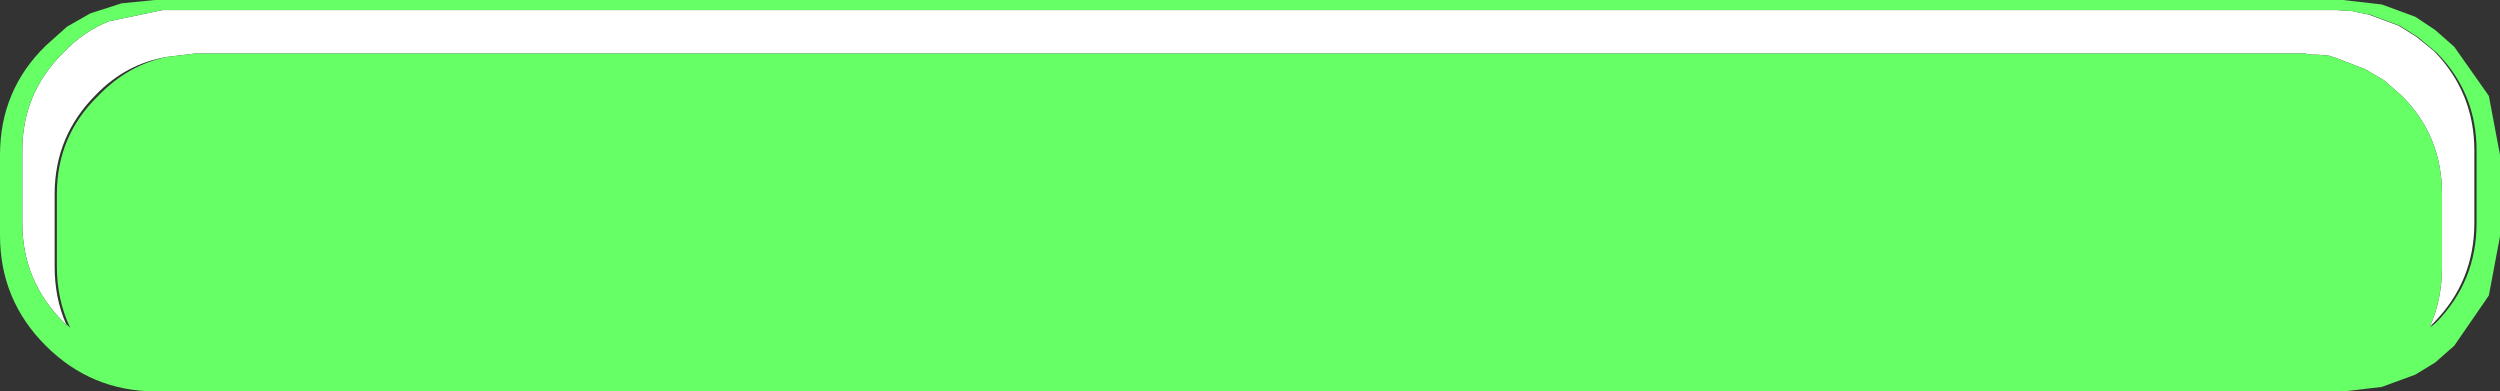
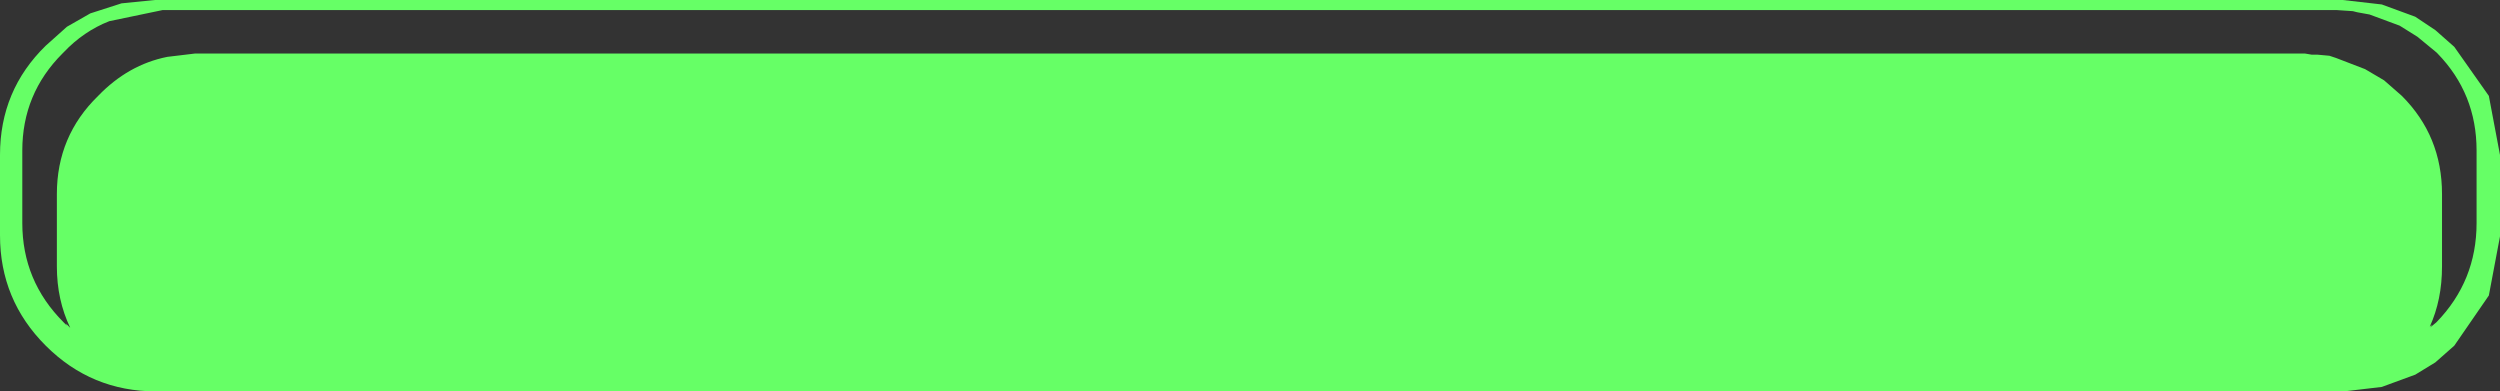
<svg xmlns="http://www.w3.org/2000/svg" height="17.55px" width="112.1px">
  <rect width="100%" height="100%" fill="#333333" stroke="none" />
  <g transform="matrix(1.0, 0.0, 0.0, 1.0, 56.05, 8.75)">
-     <path d="M48.4 -6.25 L47.85 -6.3 47.6 -6.3 47.3 -6.35 47.2 -6.35 -47.2 -6.35 -47.3 -6.35 -48.55 -6.2 Q-50.4 -5.9 -51.75 -4.5 -53.6 -2.65 -53.6 -0.05 L-53.6 3.2 Q-53.6 4.6 -53.1 5.75 L-53.05 5.85 -53.2 5.7 Q-55.05 3.85 -55.05 1.25 L-55.05 -2.0 Q-55.05 -4.55 -53.25 -6.35 L-53.2 -6.4 Q-52.3 -7.35 -51.15 -7.8 L-48.75 -8.3 48.7 -8.3 49.45 -8.25 49.65 -8.2 50.15 -8.1 51.5 -7.6 52.3 -7.1 53.1 -6.45 53.15 -6.4 Q54.9 -4.55 54.9 -2.0 L54.9 1.25 Q54.9 3.85 53.1 5.7 L53.0 5.8 52.9 5.9 Q53.45 4.7 53.45 3.2 L53.45 -0.05 Q53.45 -2.65 51.65 -4.45 L50.85 -5.15 50.0 -5.65 48.7 -6.15 48.4 -6.25" fill="#ffffff" fill-rule="evenodd" stroke="none" />
    <path d="M-48.55 -6.2 L-47.3 -6.35 -47.2 -6.35 47.2 -6.35 47.3 -6.35 47.6 -6.3 47.85 -6.3 48.4 -6.25 48.7 -6.15 50.0 -5.65 50.85 -5.15 51.65 -4.45 Q53.45 -2.65 53.45 -0.05 L53.45 3.2 Q53.45 4.7 52.9 5.9 L53.0 5.8 52.95 5.9 52.9 5.95 53.2 5.7 Q55.0 3.85 55.0 1.25 L55.0 -2.0 Q55.0 -4.55 53.25 -6.35 L53.2 -6.4 52.35 -7.1 51.55 -7.6 50.2 -8.1 49.65 -8.2 49.45 -8.25 48.7 -8.3 -48.75 -8.3 -51.15 -7.8 Q-52.3 -7.35 -53.2 -6.4 L-53.25 -6.35 Q-55.05 -4.55 -55.05 -2.0 L-55.05 1.25 Q-55.05 3.85 -53.2 5.7 L-53.05 5.85 -53.1 5.75 -53.0 5.85 -52.9 5.95 Q-53.5 4.7 -53.5 3.2 L-53.5 -0.05 Q-53.5 -2.65 -51.65 -4.45 -50.3 -5.85 -48.55 -6.2 M52.25 -8.0 L53.15 -7.4 54.0 -6.65 55.55 -4.45 56.05 -1.8 56.05 1.85 55.55 4.5 54.0 6.75 53.15 7.5 52.25 8.05 50.75 8.6 49.05 8.8 -49.05 8.8 Q-51.95 8.8 -54.0 6.75 -56.05 4.7 -56.05 1.8 L-56.05 -1.8 Q-56.05 -4.7 -54.0 -6.7 L-53.05 -7.55 -52.0 -8.15 -50.6 -8.6 -49.1 -8.75 49.0 -8.75 50.75 -8.55 52.25 -8.0" fill="#66ff66" fill-rule="evenodd" stroke="none" />
  </g>
</svg>